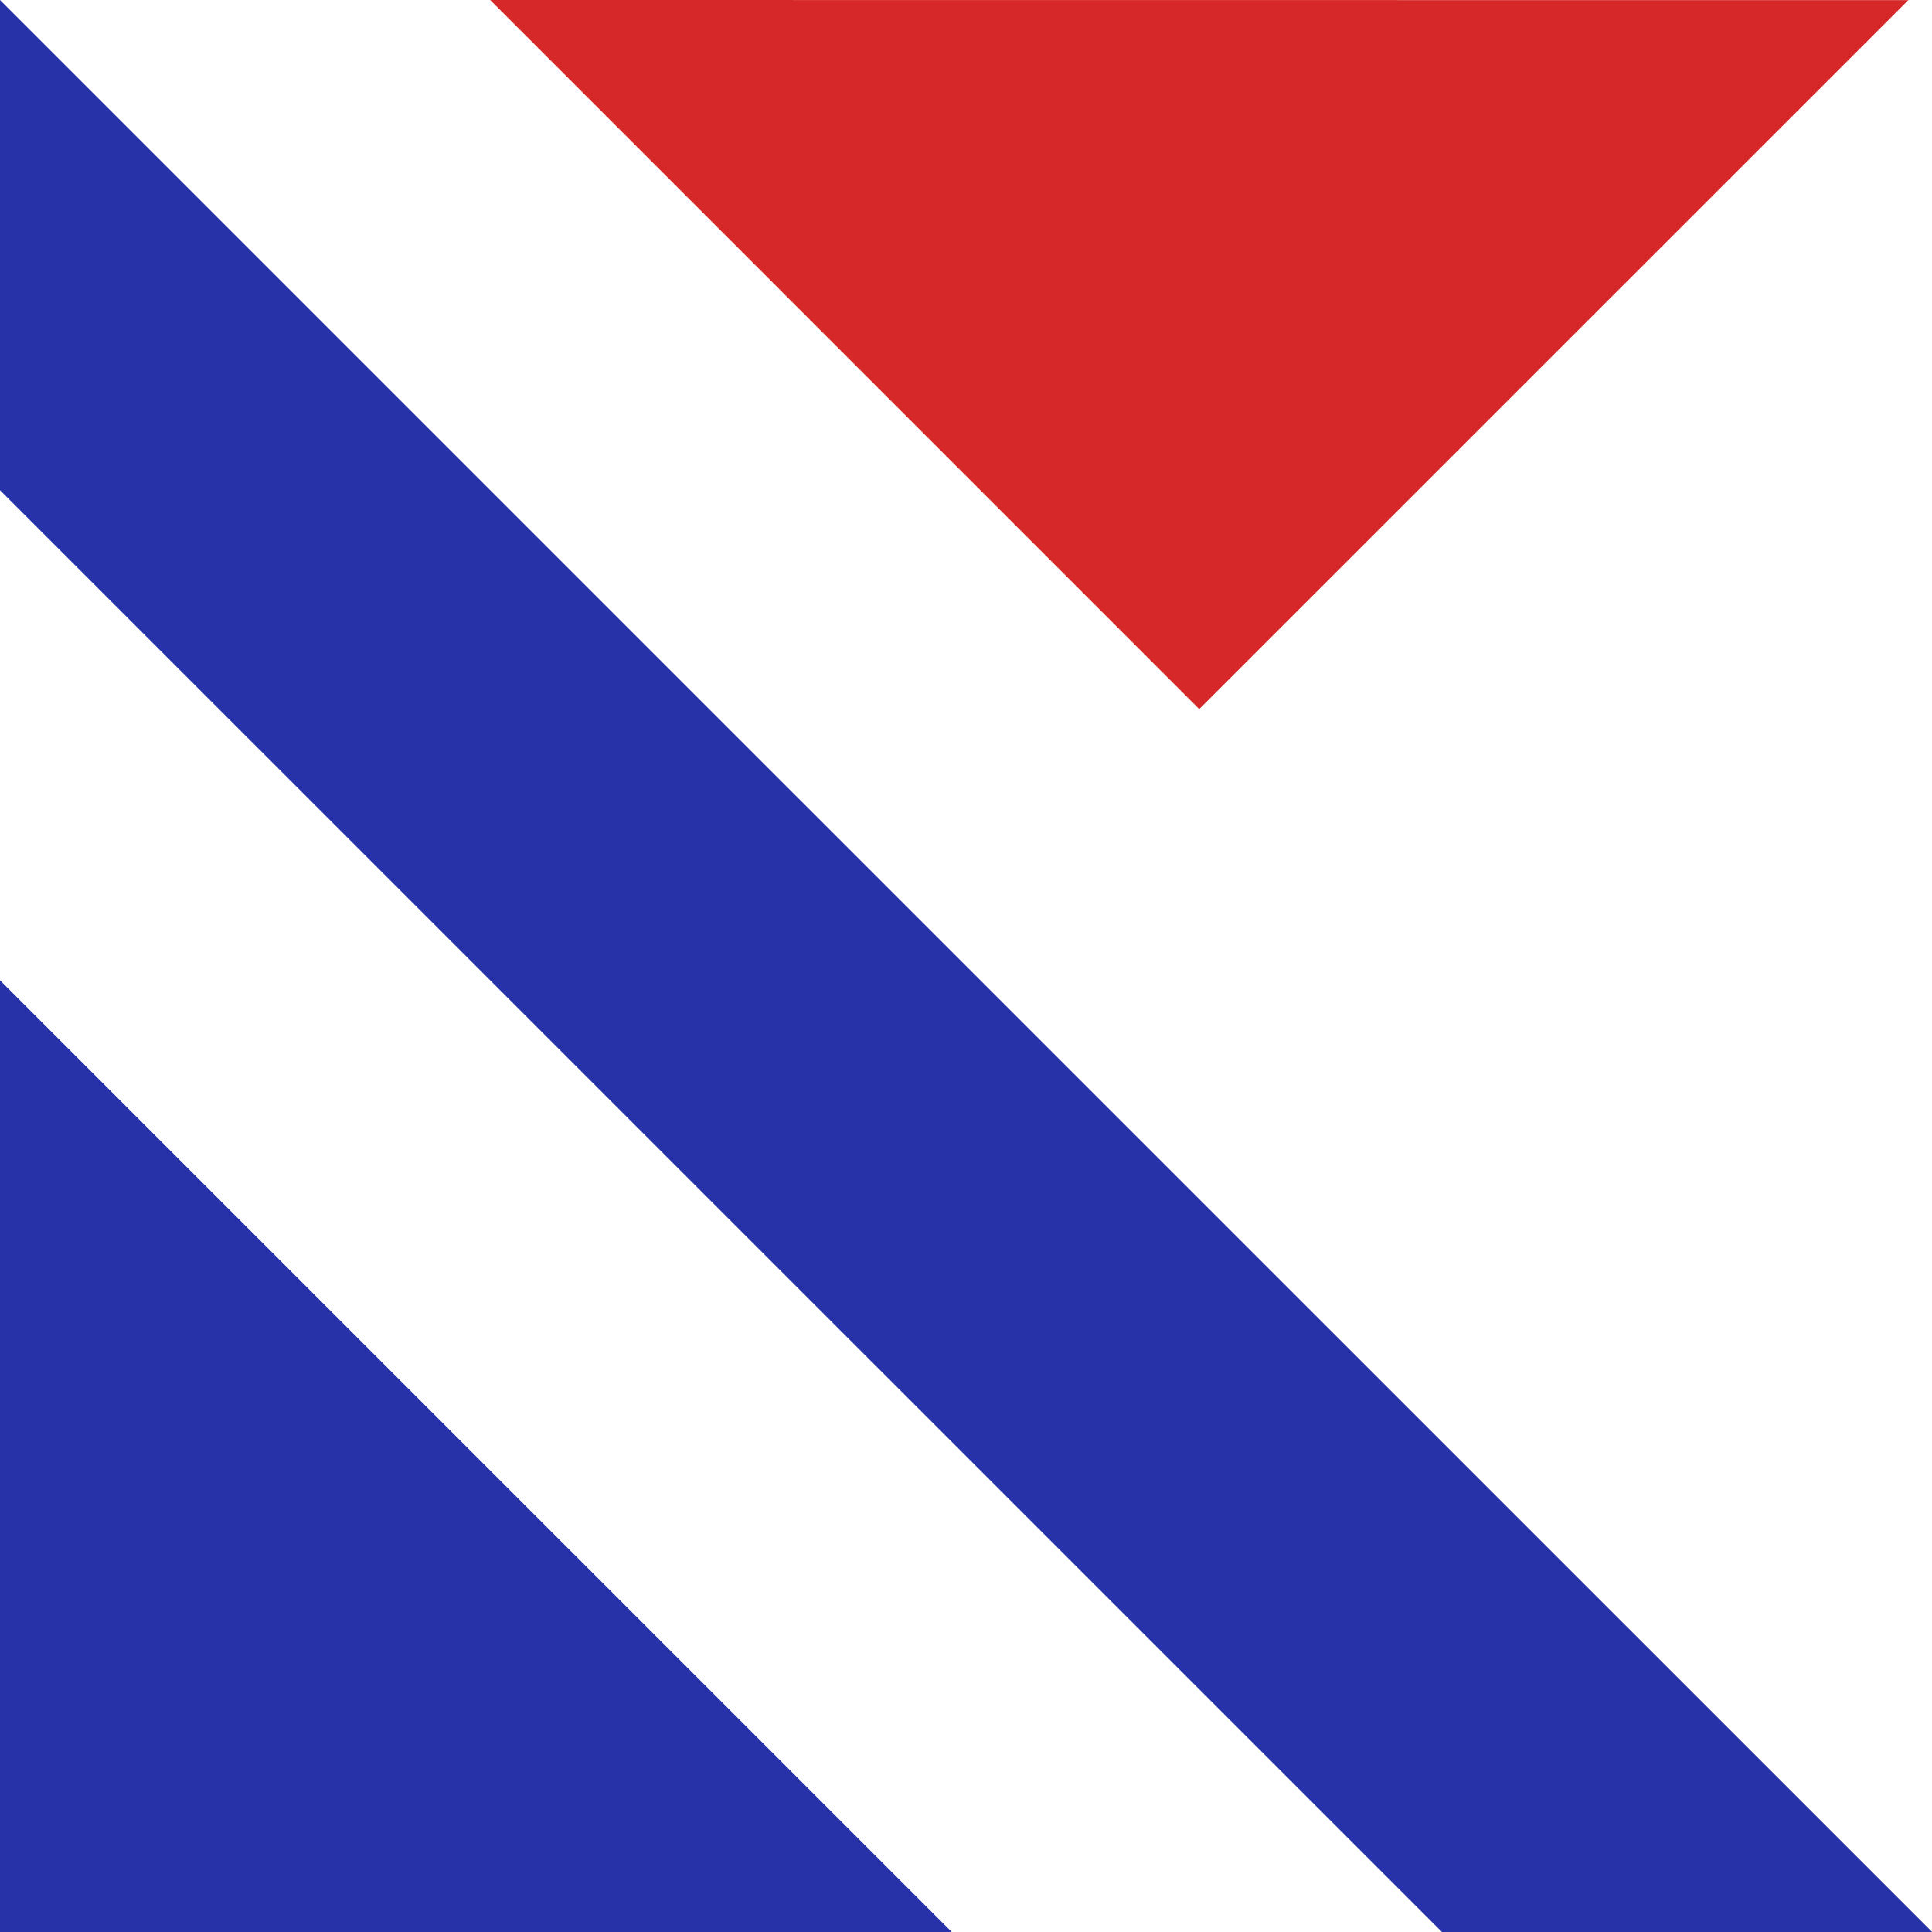
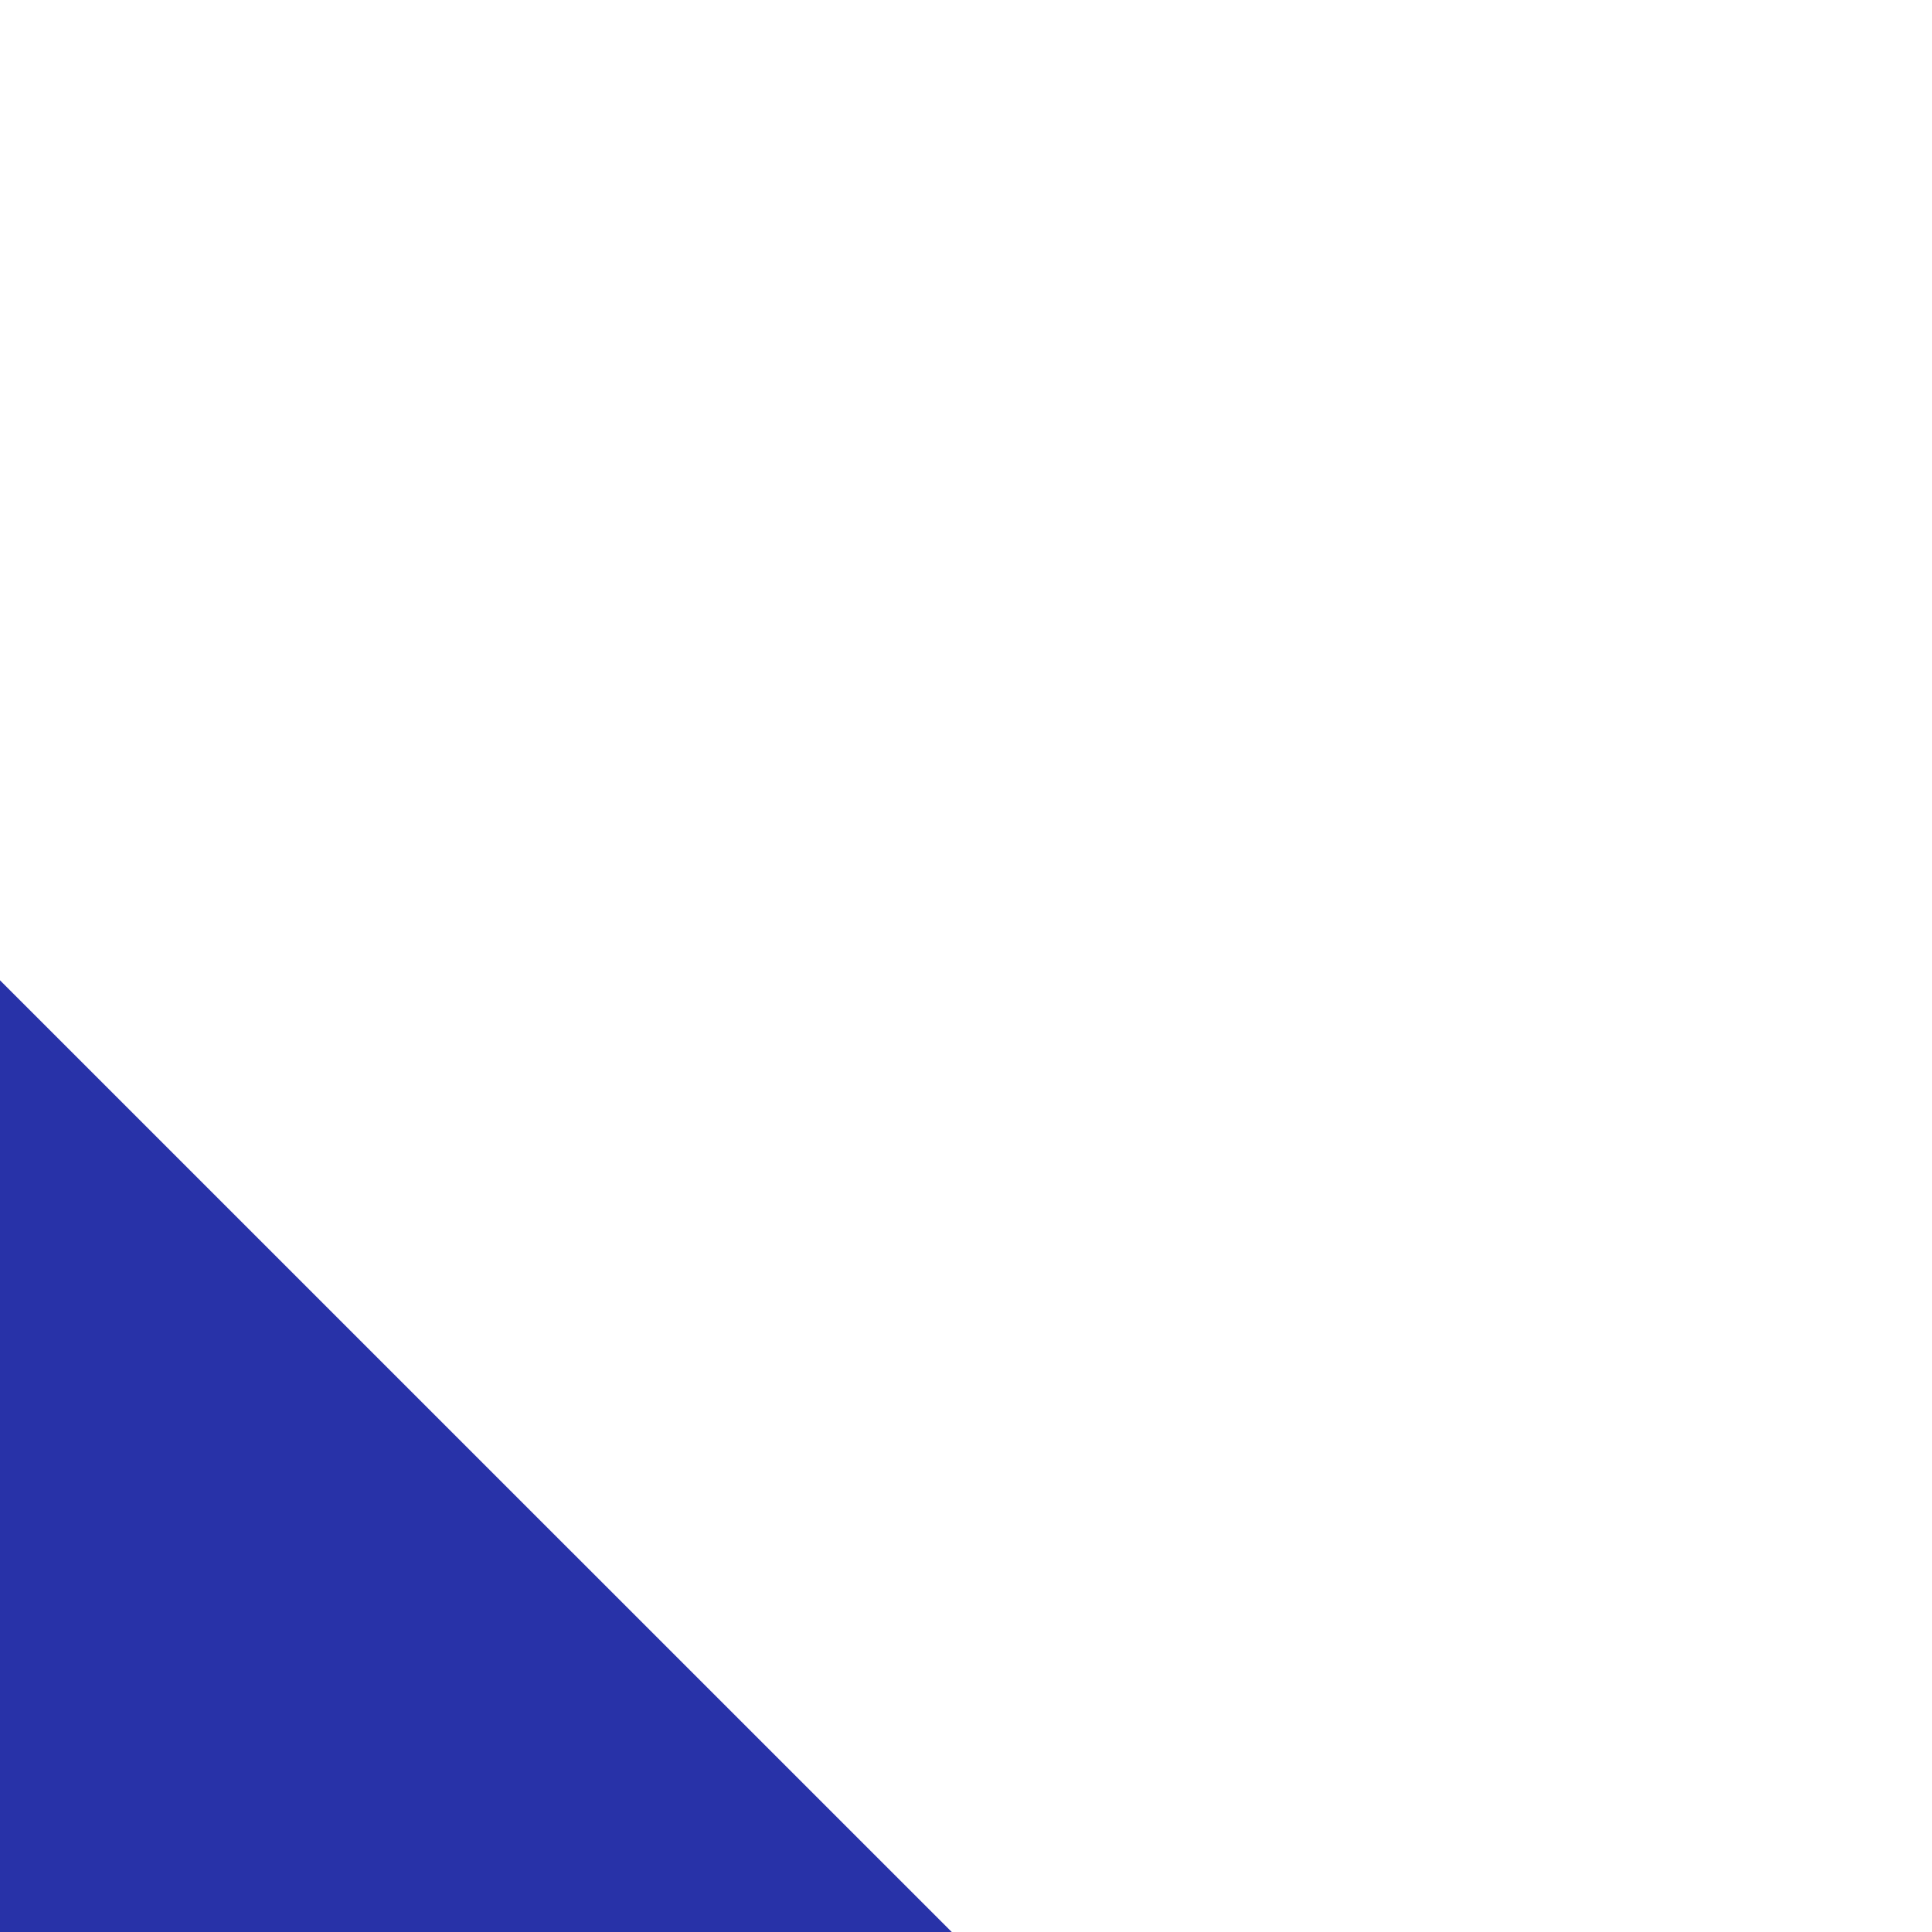
<svg xmlns="http://www.w3.org/2000/svg" width="32" height="32" viewBox="0 0 32 32" fill="none">
  <path d="M15.764 32H0V16.237L15.764 32Z" fill="#2832A8" />
-   <path d="M31.608 0.002L19.863 11.745L8.119 0L31.608 0.002Z" fill="#D62828" />
-   <path d="M32 31.998V32H23.883L0 8.119V0L32 31.998Z" fill="#2832A8" />
</svg>